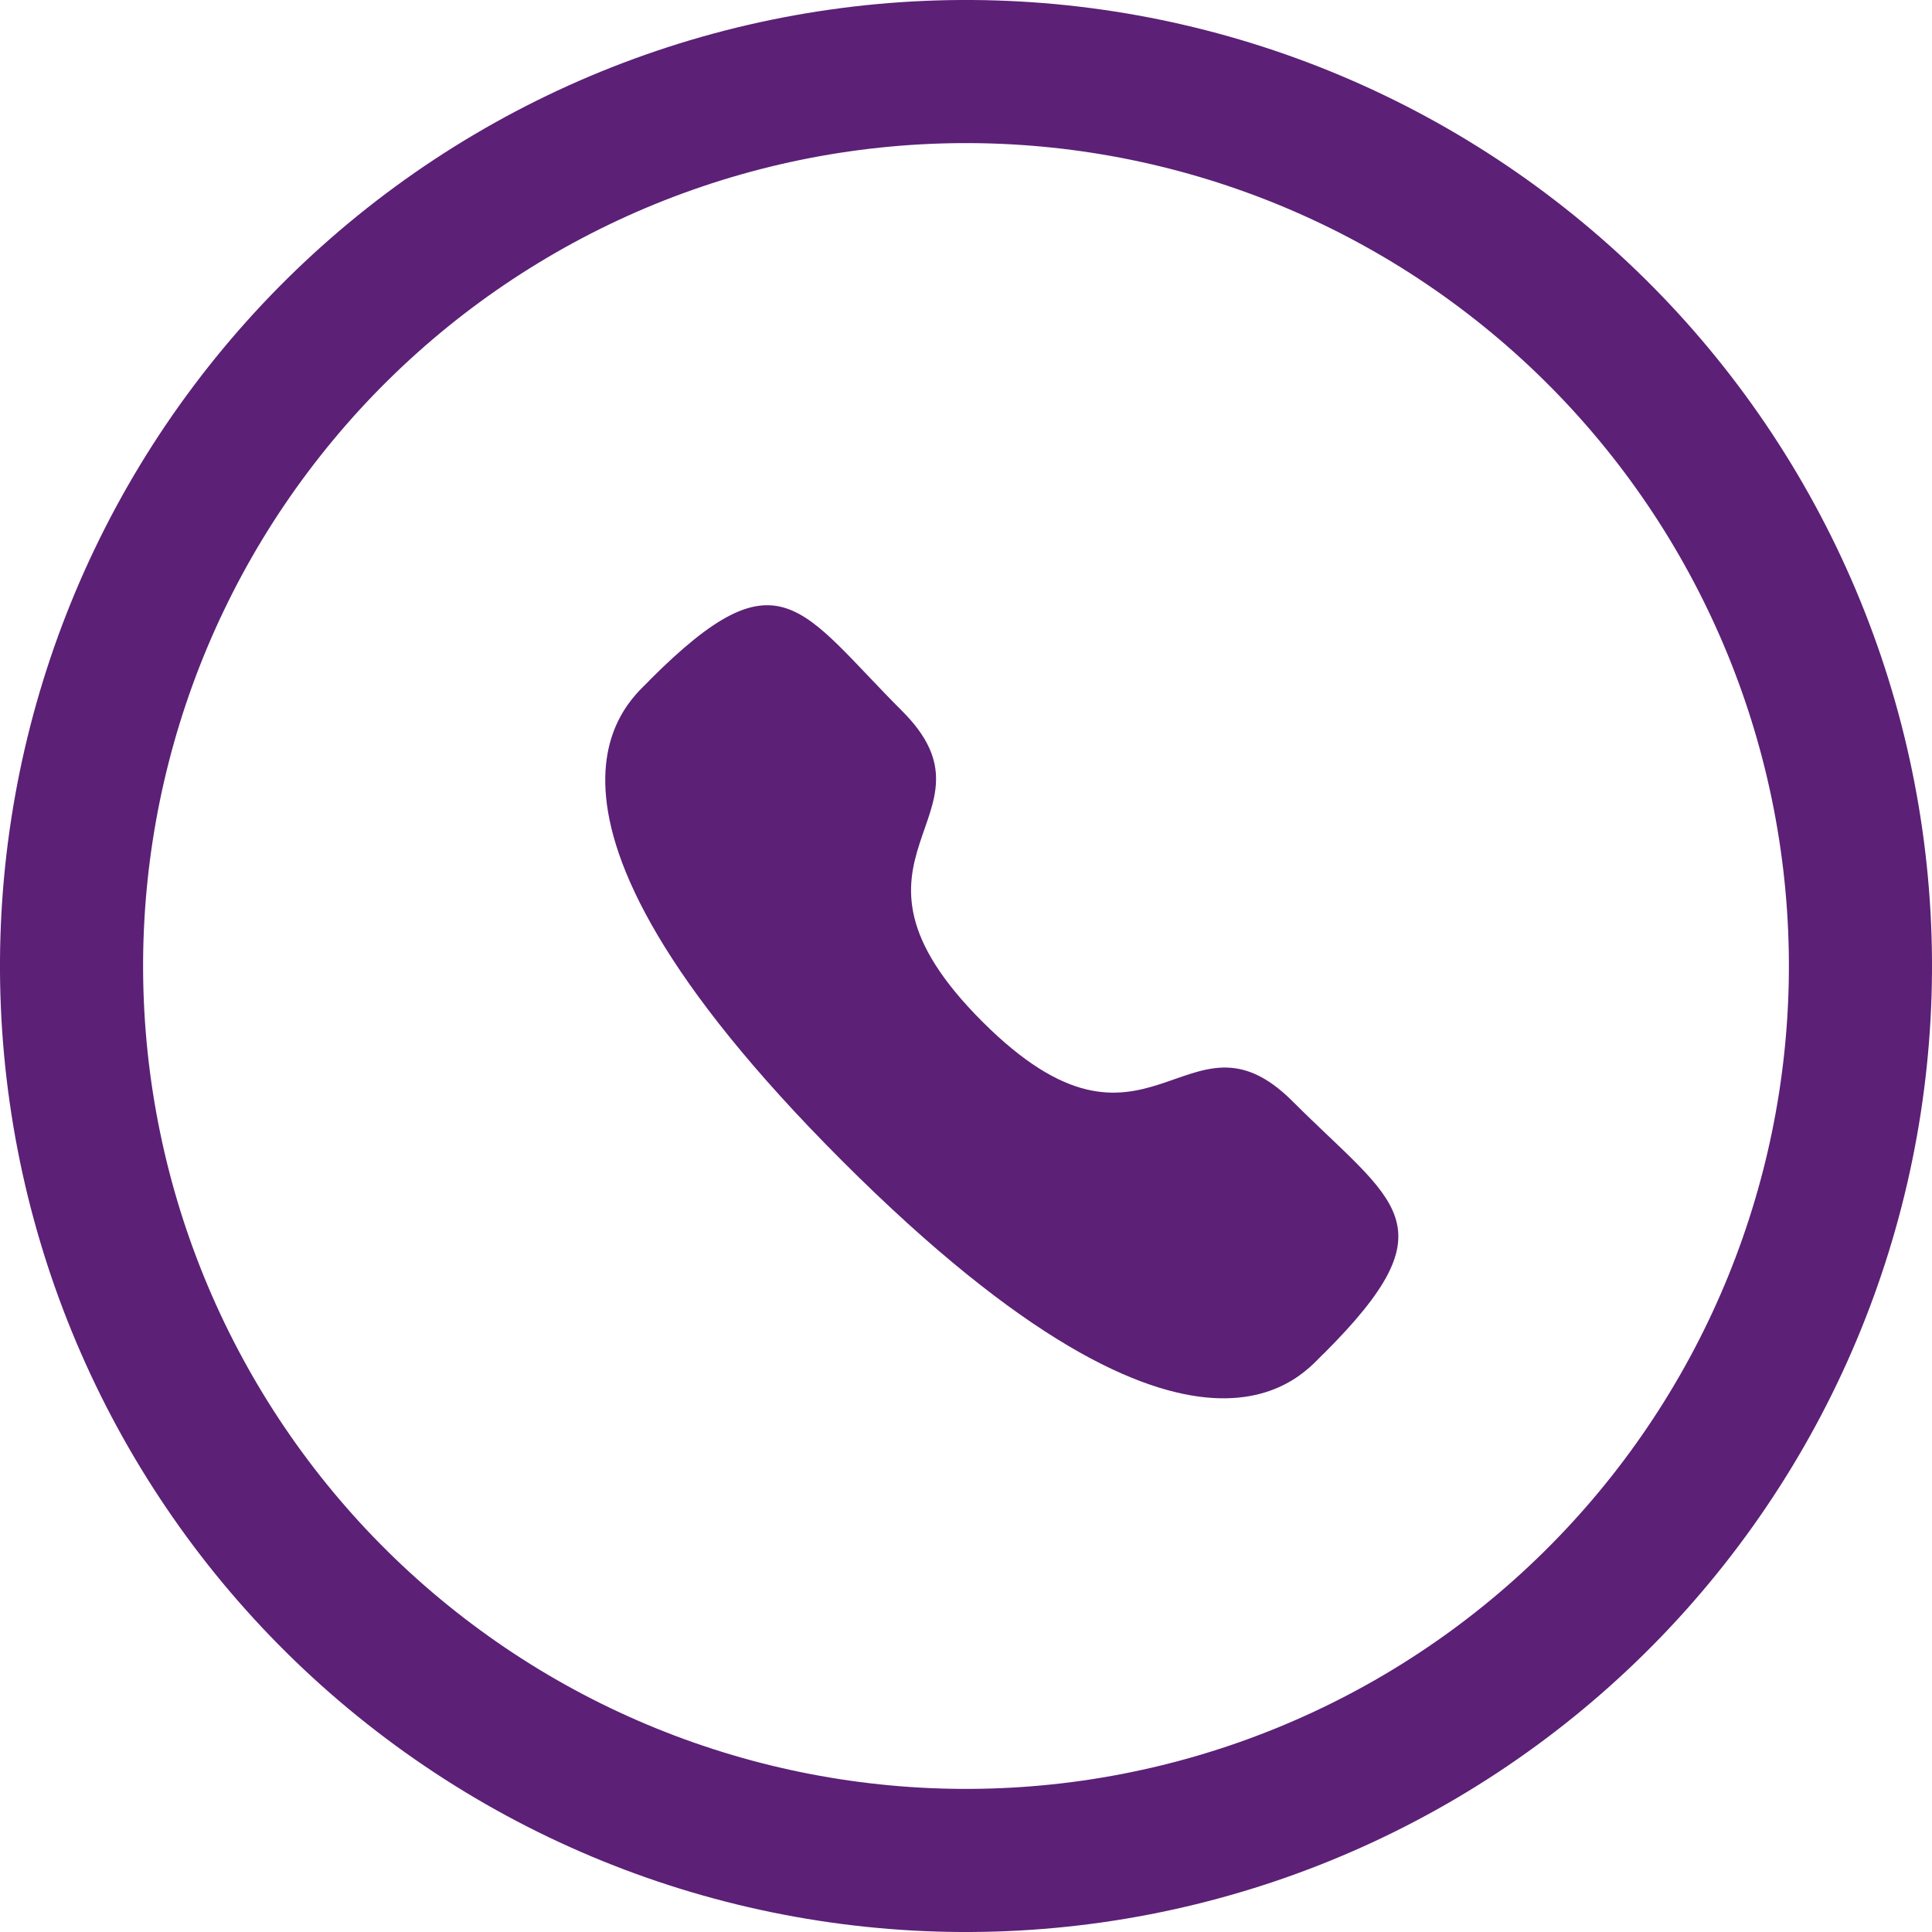
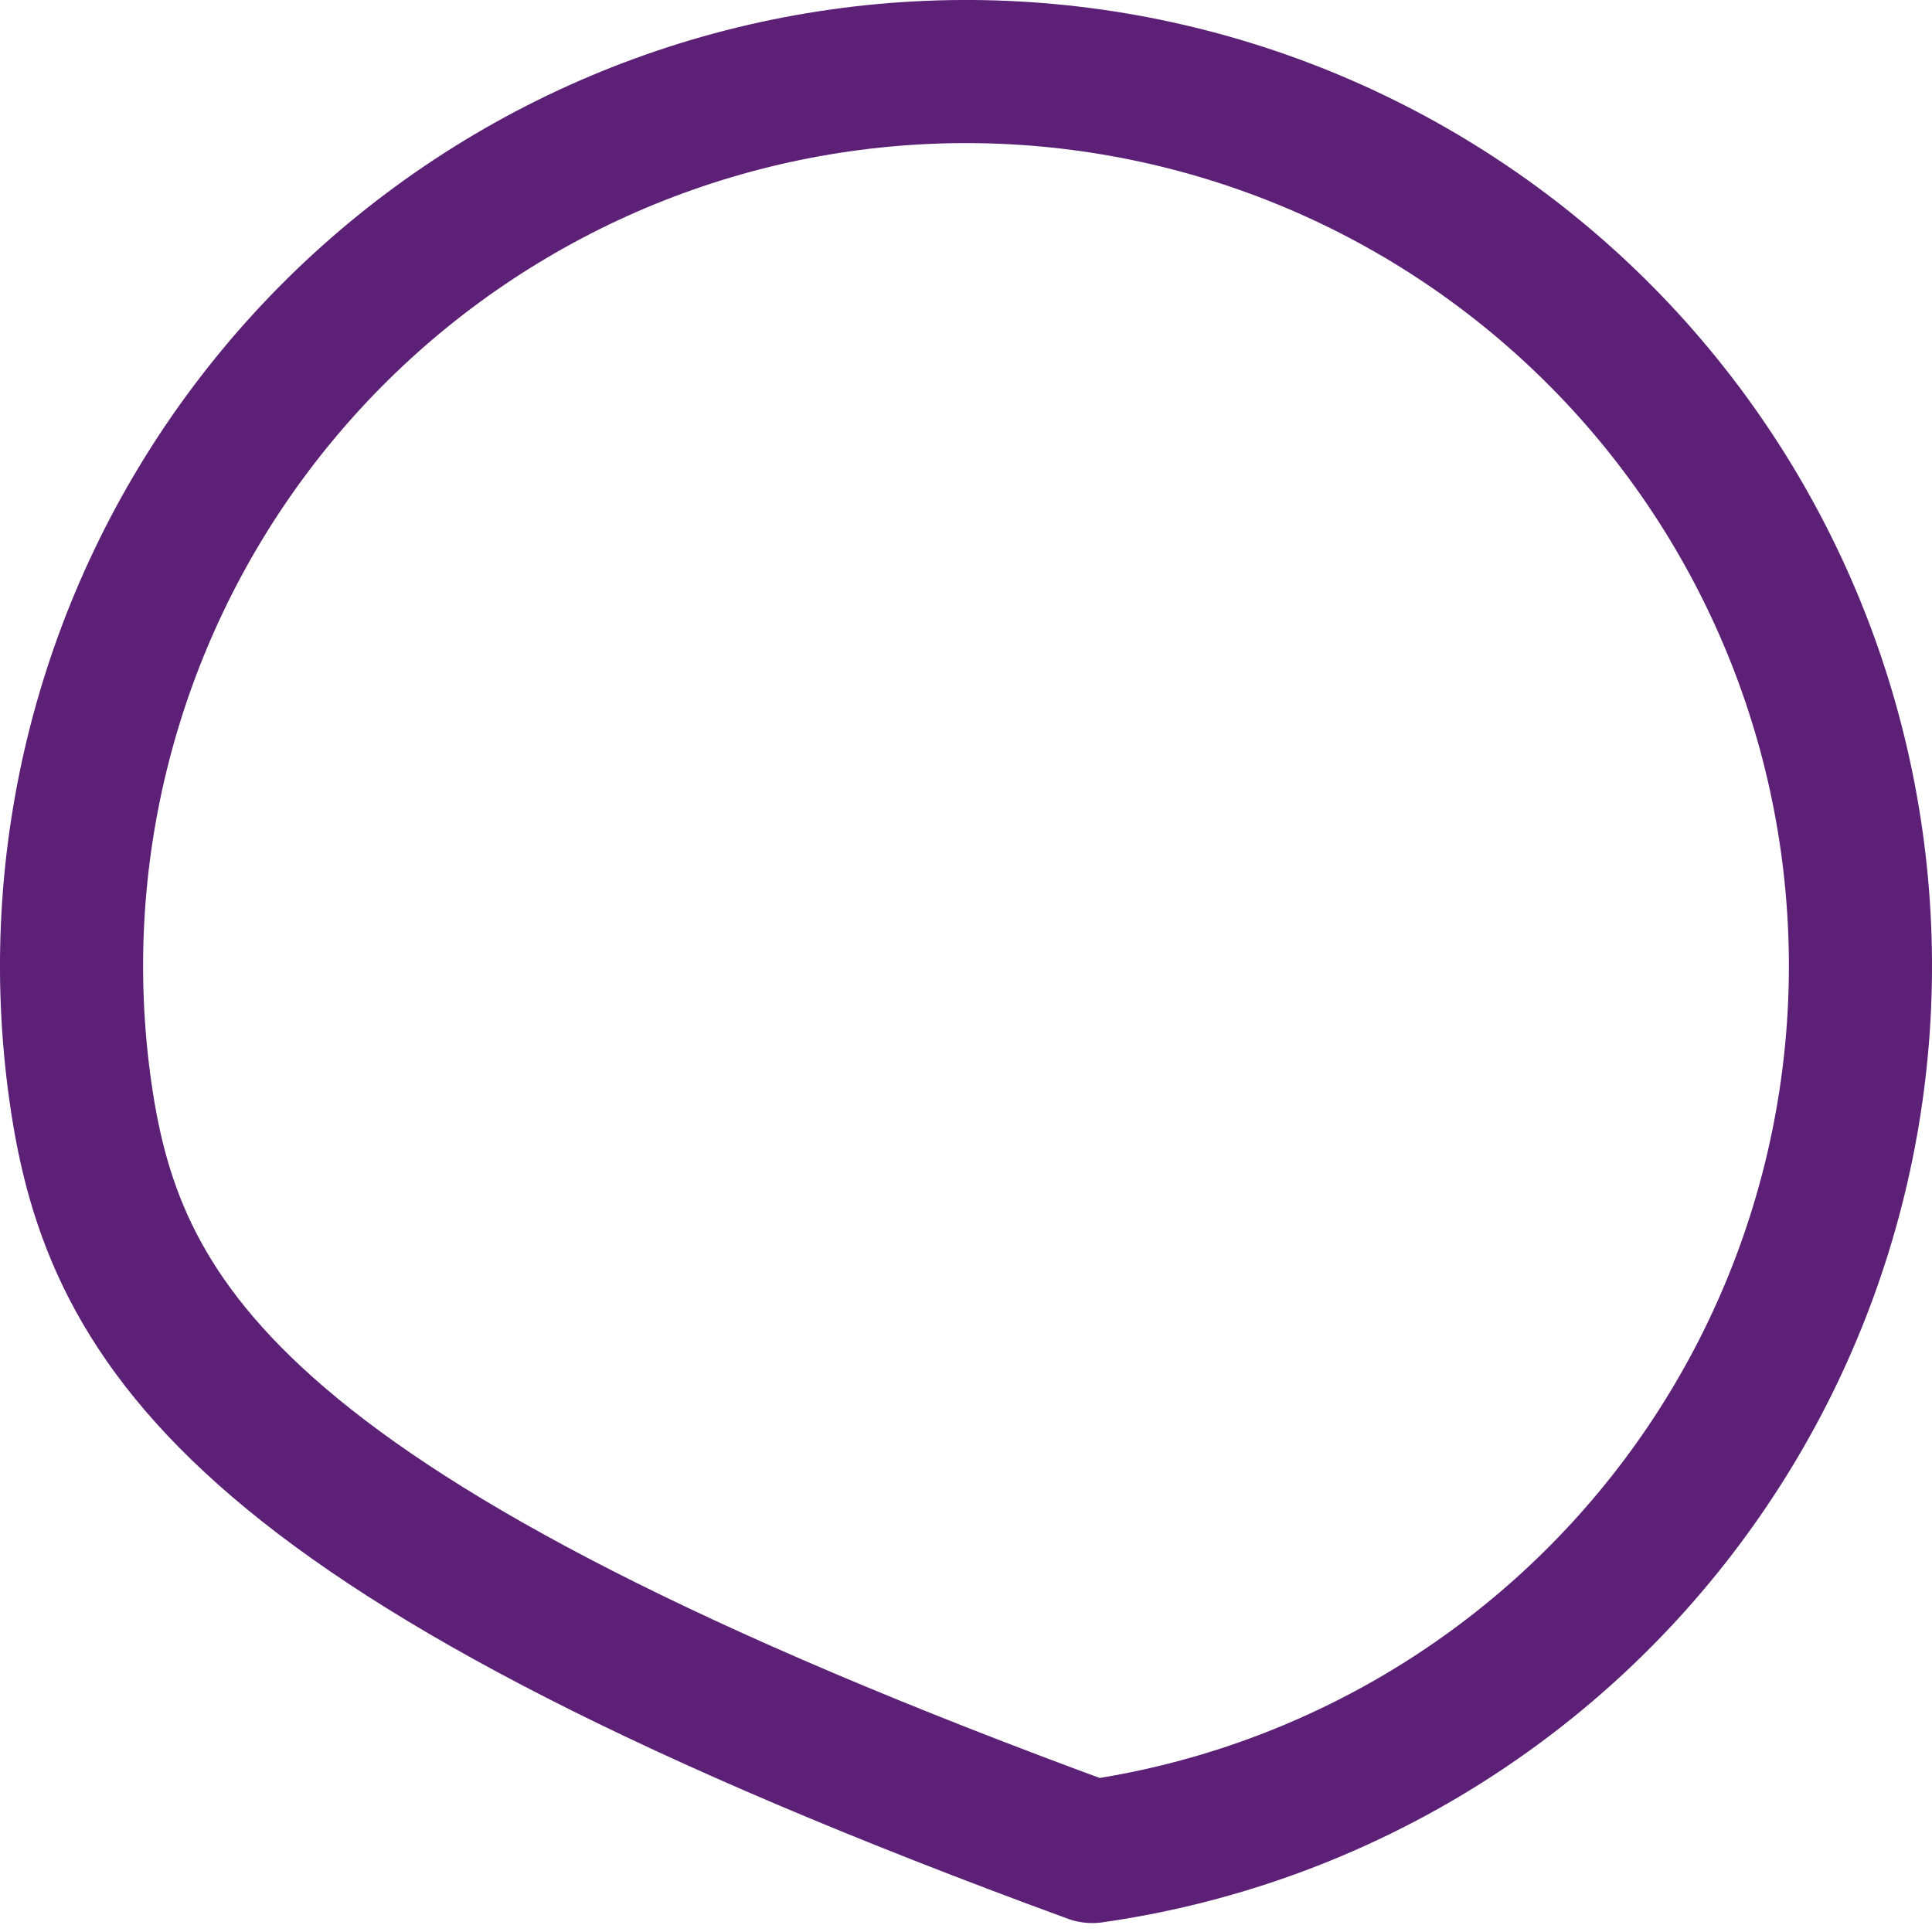
<svg xmlns="http://www.w3.org/2000/svg" width="27" height="27" viewBox="0 0 27 27" fill="none">
-   <path d="M25.875 11.735C26.343 15.017 25.488 18.351 23.498 21.002C21.509 23.654 18.547 25.407 15.265 25.875C11.983 26.343 8.649 25.488 5.998 23.498C3.346 21.509 1.593 18.547 1.125 15.265C0.657 11.983 1.512 8.649 3.502 5.998C5.491 3.346 8.453 1.593 11.735 1.125C15.017 0.657 18.351 1.512 21.002 3.502C23.654 5.491 25.407 8.453 25.875 11.735L25.875 11.735Z" stroke="#5C2076" stroke-width="2" stroke-miterlimit="10" stroke-linecap="round" stroke-linejoin="round" />
-   <path fill-rule="evenodd" clip-rule="evenodd" d="M13.727 14.276C16.054 16.602 16.582 13.911 18.064 15.391C19.492 16.819 20.313 17.105 18.503 18.914C18.276 19.097 16.836 21.288 11.774 16.228C6.712 11.167 8.903 9.726 9.085 9.499C10.899 7.685 11.18 8.51 12.609 9.938C14.09 11.42 11.4 11.949 13.727 14.276Z" fill="#5C2076" />
+   <path d="M25.875 11.735C26.343 15.017 25.488 18.351 23.498 21.002C21.509 23.654 18.547 25.407 15.265 25.875C3.346 21.509 1.593 18.547 1.125 15.265C0.657 11.983 1.512 8.649 3.502 5.998C5.491 3.346 8.453 1.593 11.735 1.125C15.017 0.657 18.351 1.512 21.002 3.502C23.654 5.491 25.407 8.453 25.875 11.735L25.875 11.735Z" stroke="#5C2076" stroke-width="2" stroke-miterlimit="10" stroke-linecap="round" stroke-linejoin="round" />
</svg>